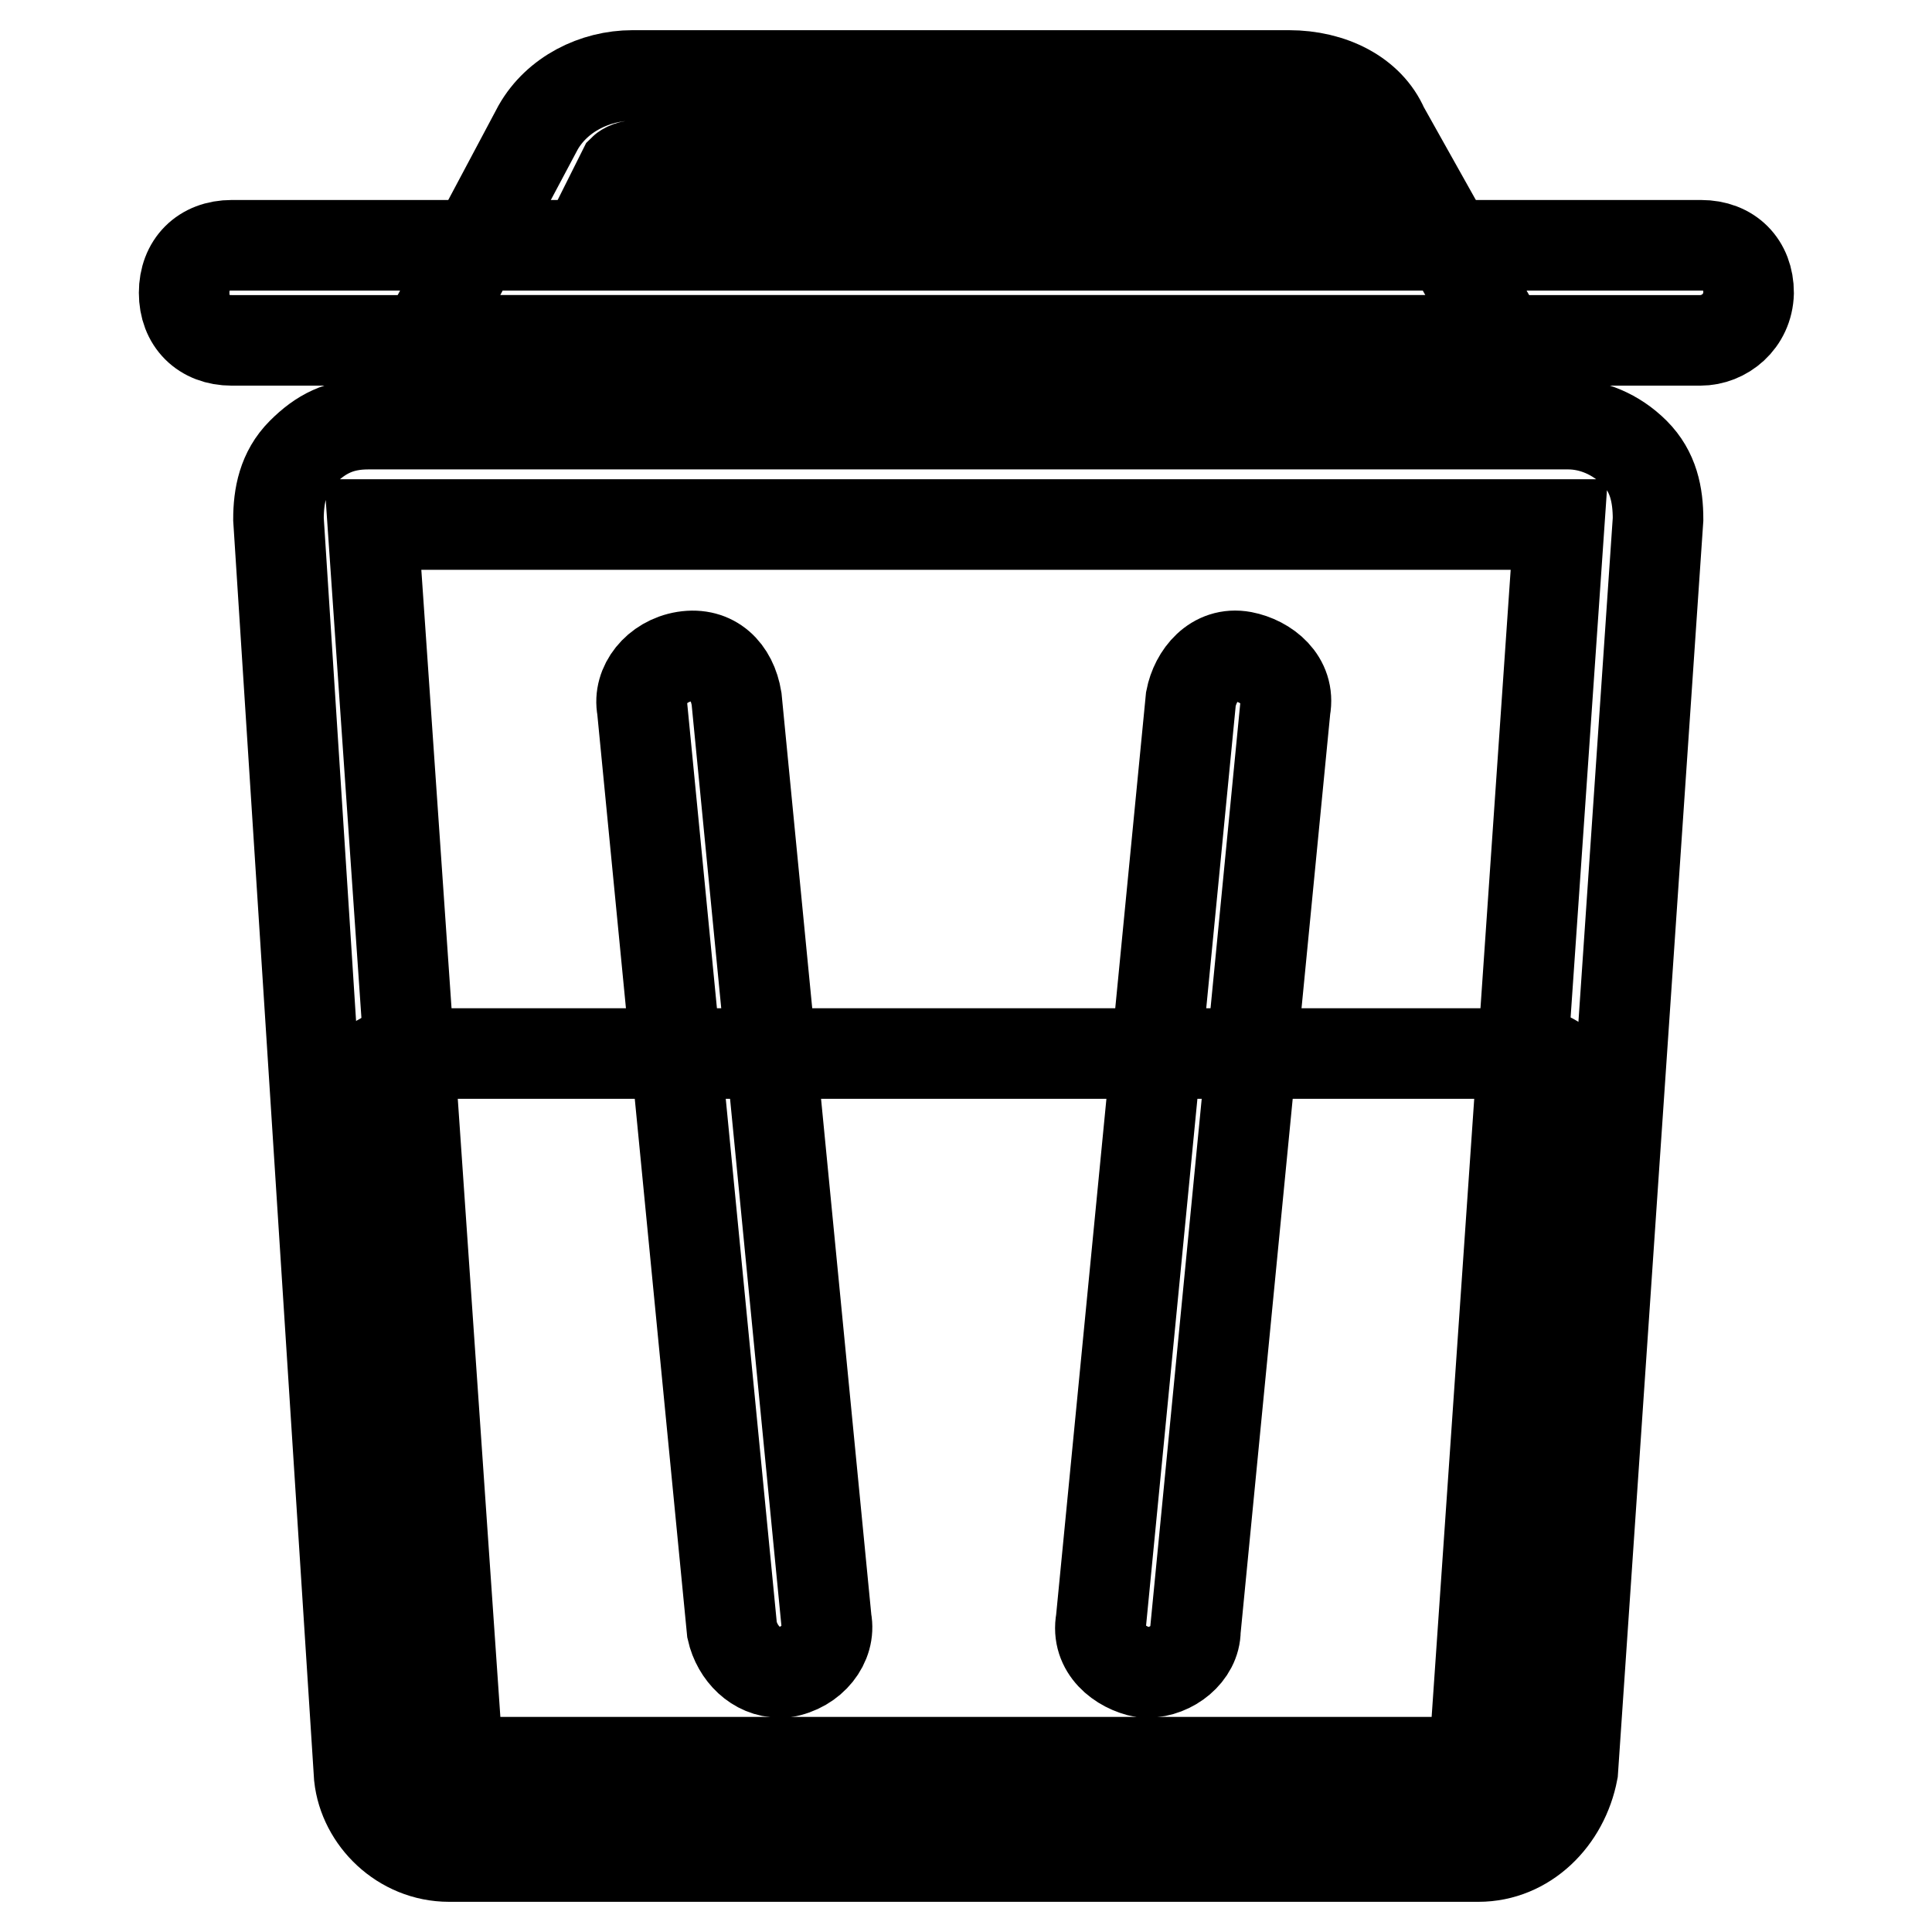
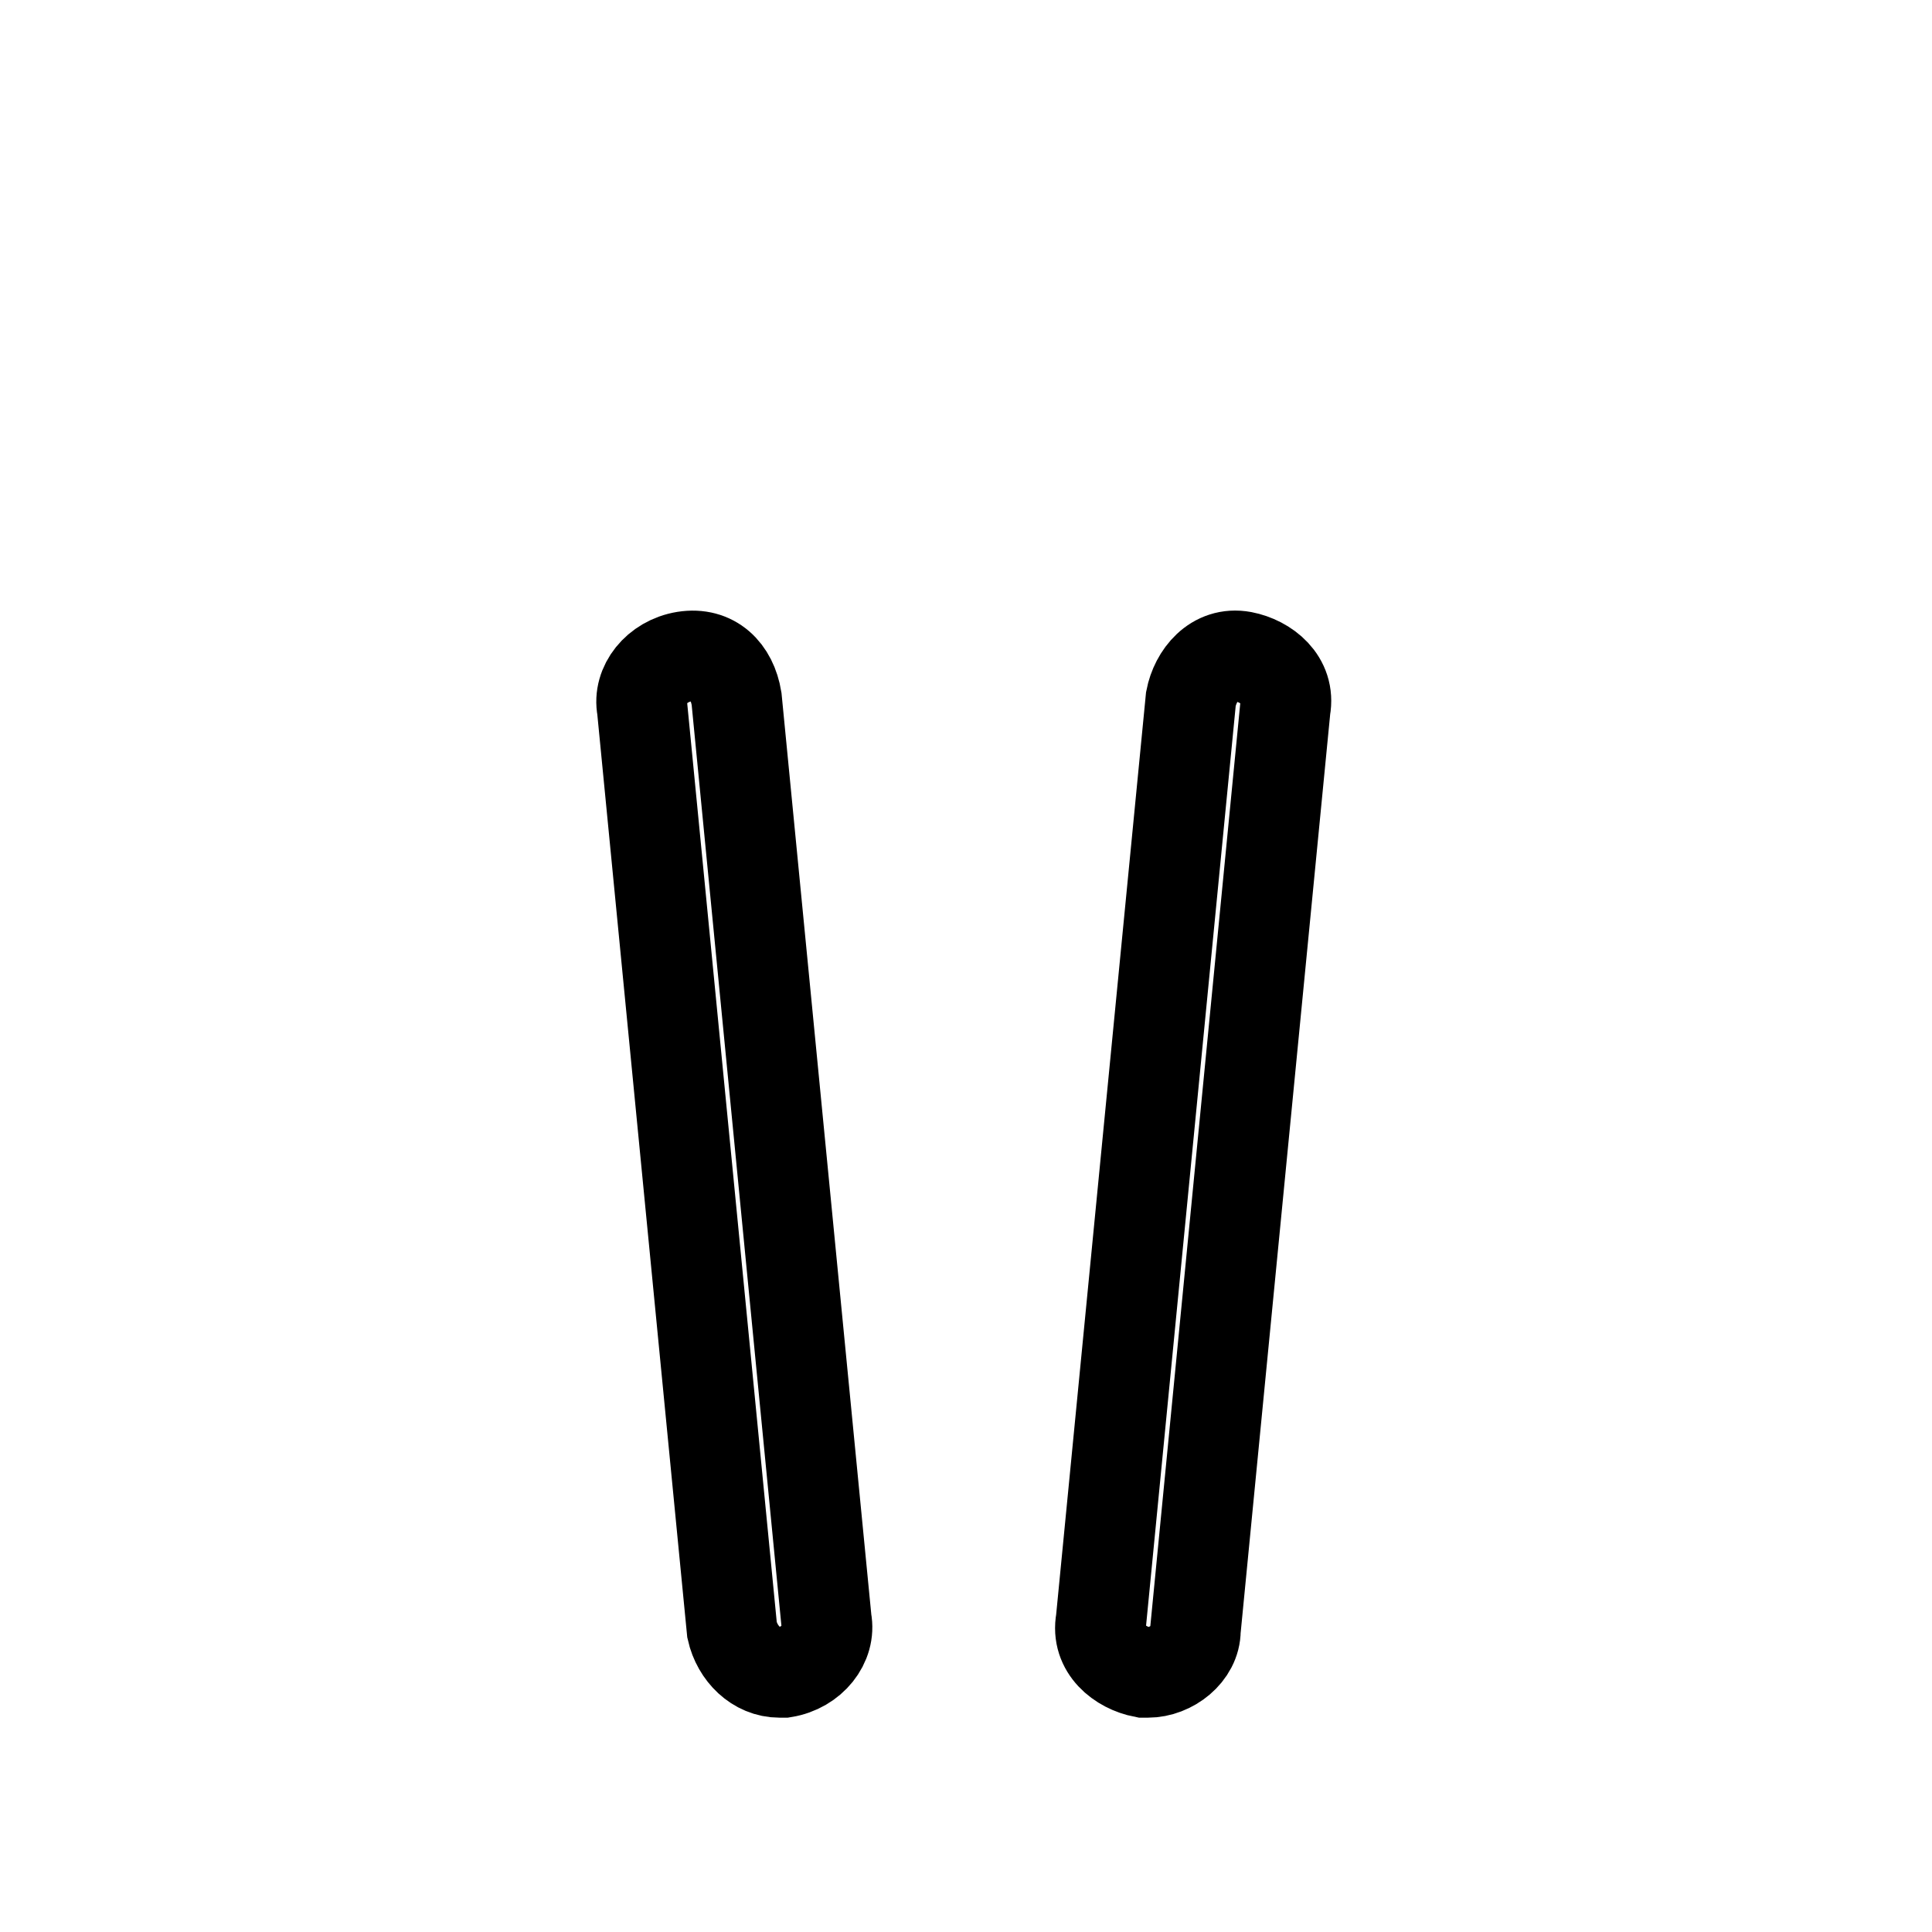
<svg xmlns="http://www.w3.org/2000/svg" version="1.1" x="0px" y="0px" viewBox="0 0 256 256" enable-background="new 0 0 256 256" xml:space="preserve">
  <g>
-     <path stroke-width="12" fill-opacity="0" stroke="#000000" d="M225.3,45.1H30.7c-3.8,0-6.3-2.5-6.3-6.3c0-3.8,2.5-6.3,6.3-6.3h194.7c3.8,0,6.3,2.5,6.3,6.3 C231.6,42.6,228.5,45.1,225.3,45.1z" />
-     <path stroke-width="12" fill-opacity="0" stroke="#000000" d="M199.1,45.1H56.3l15-28.2c2.5-4.4,7.5-6.9,12.5-6.9h87c5.6,0,10.6,2.5,12.5,6.9L199.1,45.1z M77.6,32.5 h100.8l-5-10c0,0-0.6-0.6-1.9-0.6h-87c-1.3,0-1.9,0.6-1.9,0.6L77.6,32.5z" />
-     <path stroke-width="12" fill-opacity="0" stroke="#000000" d="M191.5,239.7H64.5c-2.5,0-5-1.3-5-3.1l-10.6-93.9c0-1.9,1.9-3.1,5-3.1h148.4c3.1,0,5,1.3,5,3.1l-10.6,94.5 C195.9,238.5,194,239.7,191.5,239.7L191.5,239.7z" />
-     <path stroke-width="12" fill-opacity="0" stroke="#000000" d="M195.9,246H59.5c-6.3,0-11.3-5-11.9-10.6L36.9,68.8c0-3.1,0.6-6.3,3.1-8.8c2.5-2.5,5-3.8,8.8-3.8h159 c3.1,0,6.3,1.3,8.8,3.8c2.5,2.5,3.1,5.6,3.1,8.8l-11.3,165.9C207.2,241,202.2,246,195.9,246L195.9,246z M60.7,233.5h134.6l11.3-164 H49.4L60.7,233.5z" />
    <path stroke-width="12" fill-opacity="0" stroke="#000000" d="M152.1,221.6h-0.6c-3.1-0.6-6.3-3.1-5.6-6.9l11.9-122.1c0.6-3.1,3.1-6.3,6.9-5.6c3.1,0.6,6.3,3.1,5.6,6.9 L158.4,216C158.4,219.1,155.2,221.6,152.1,221.6z M103.3,221.6c-3.1,0-5.6-2.5-6.3-5.6L85.1,93.9c-0.6-3.1,1.9-6.3,5.6-6.9 c3.8-0.6,6.3,1.9,6.9,5.6l11.9,122.1c0.6,3.1-1.9,6.3-5.6,6.9H103.3z" />
  </g>
</svg>